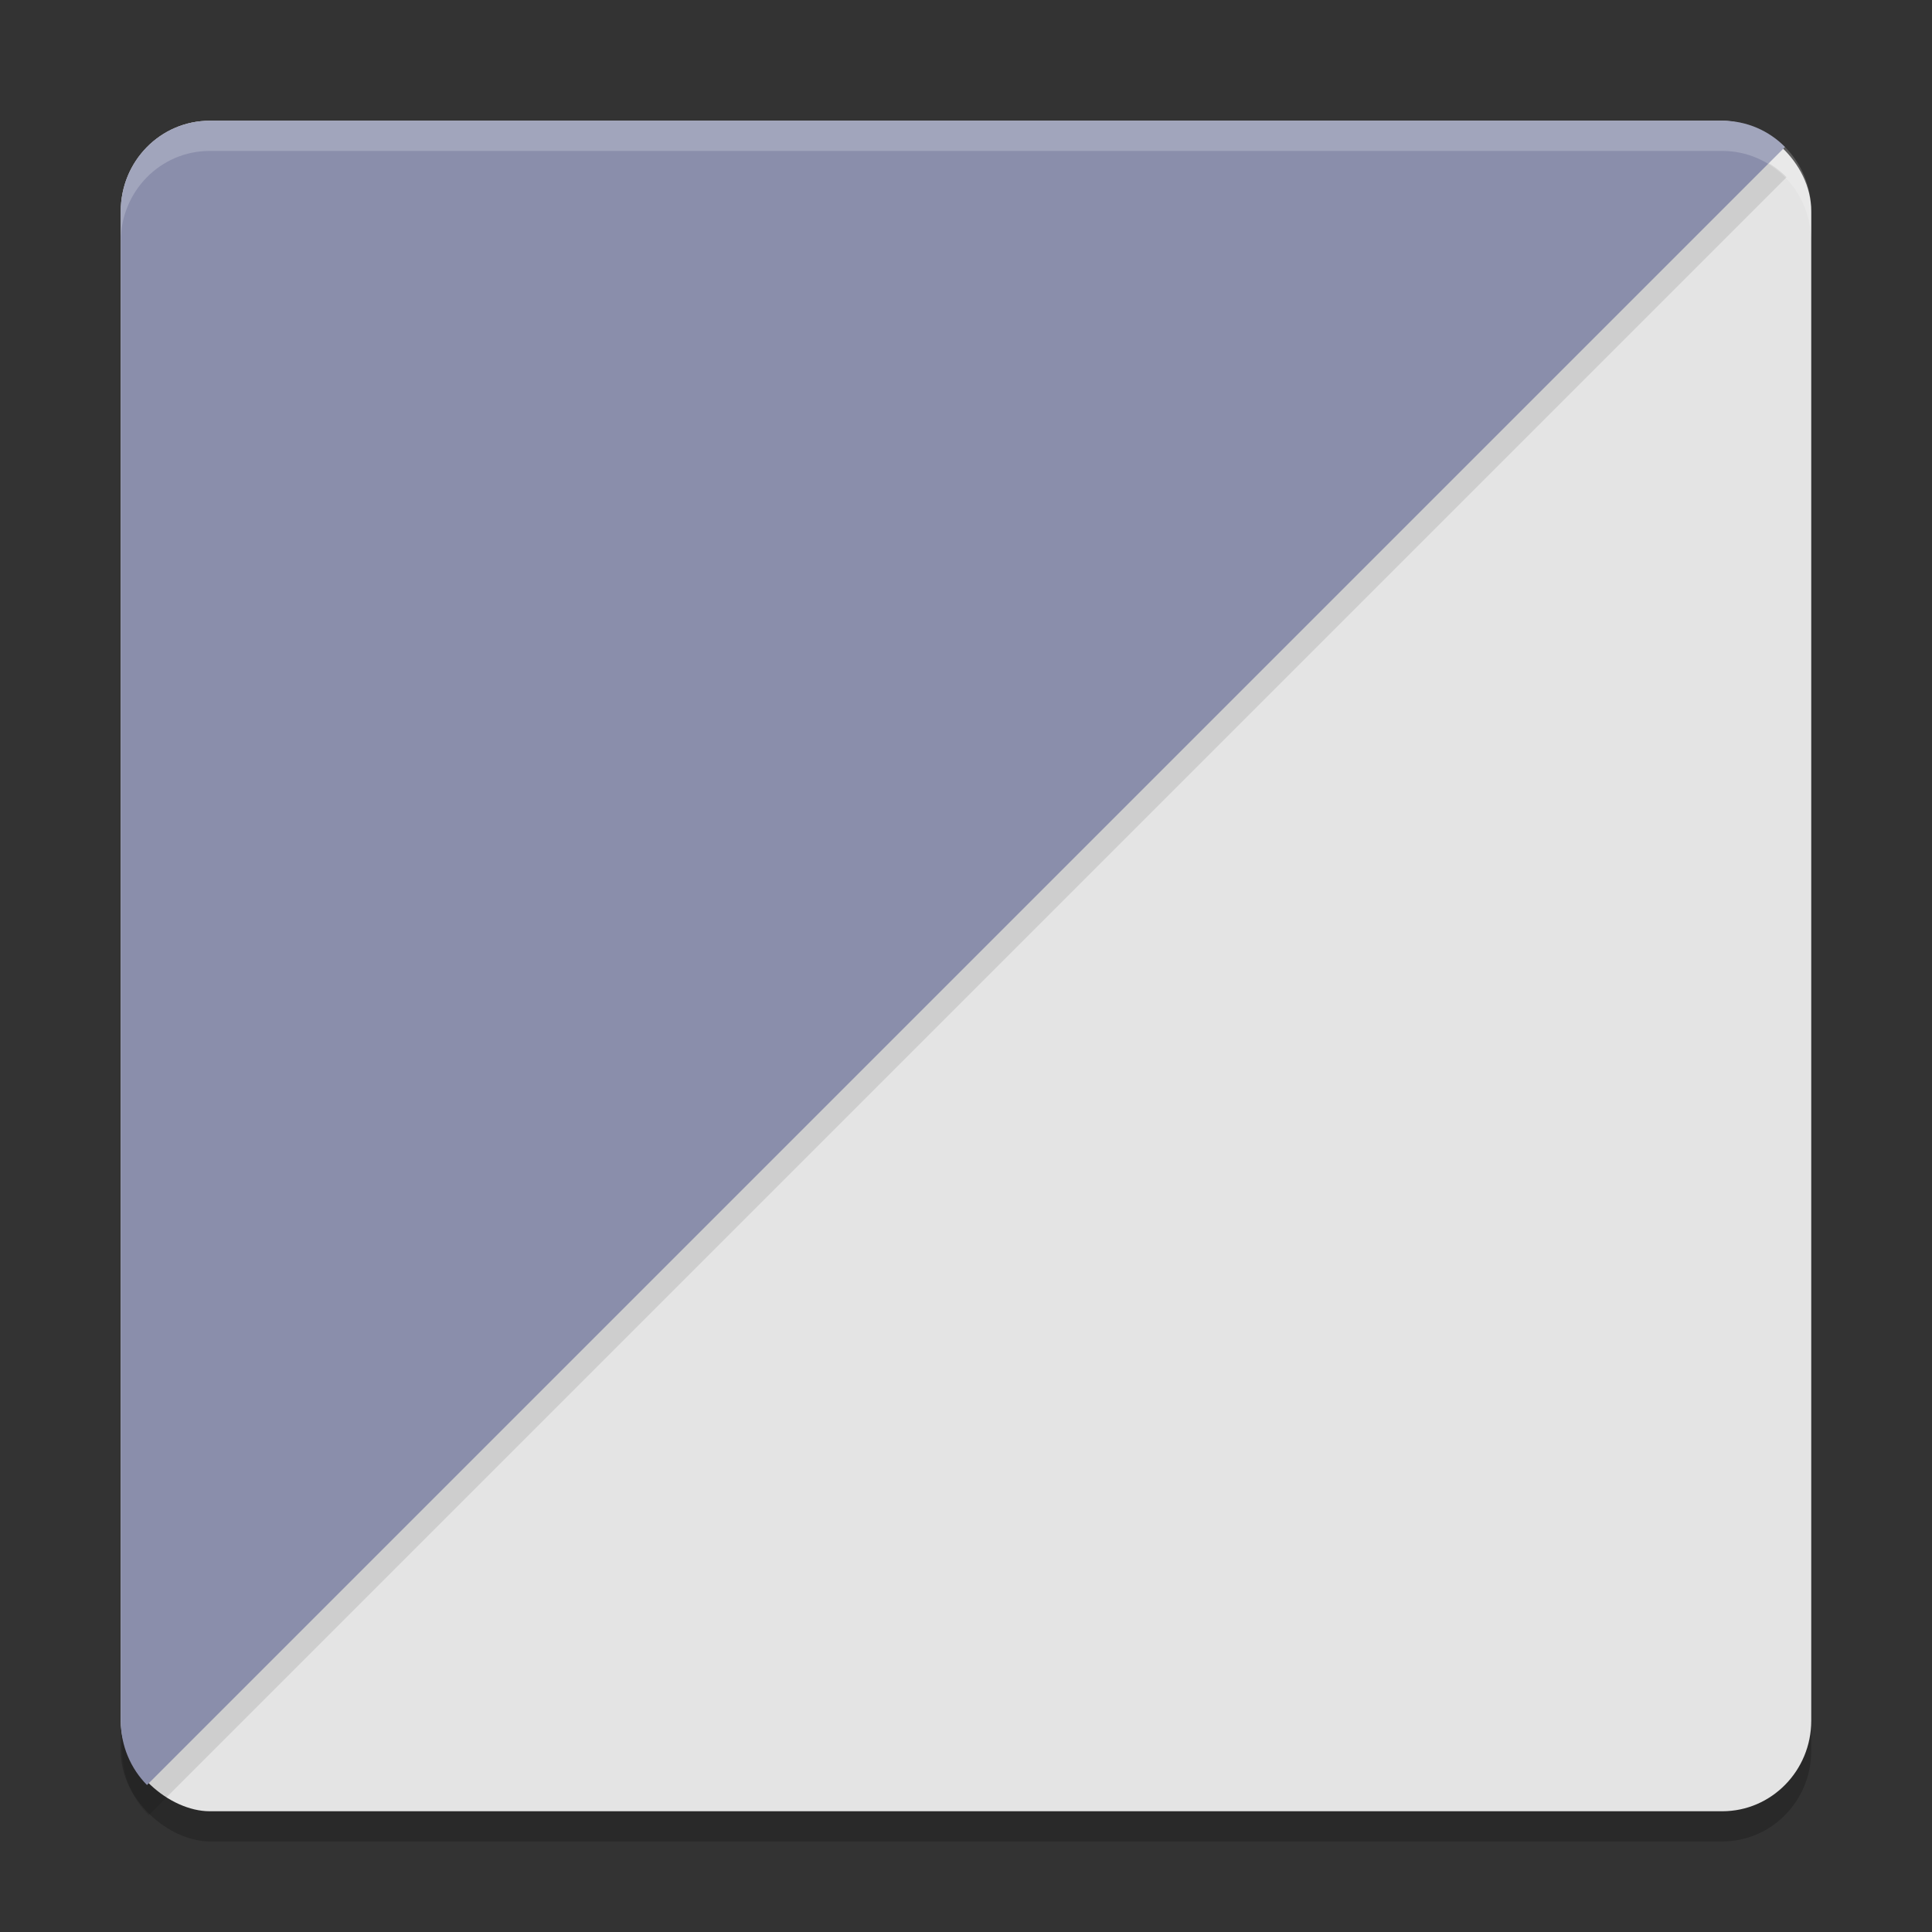
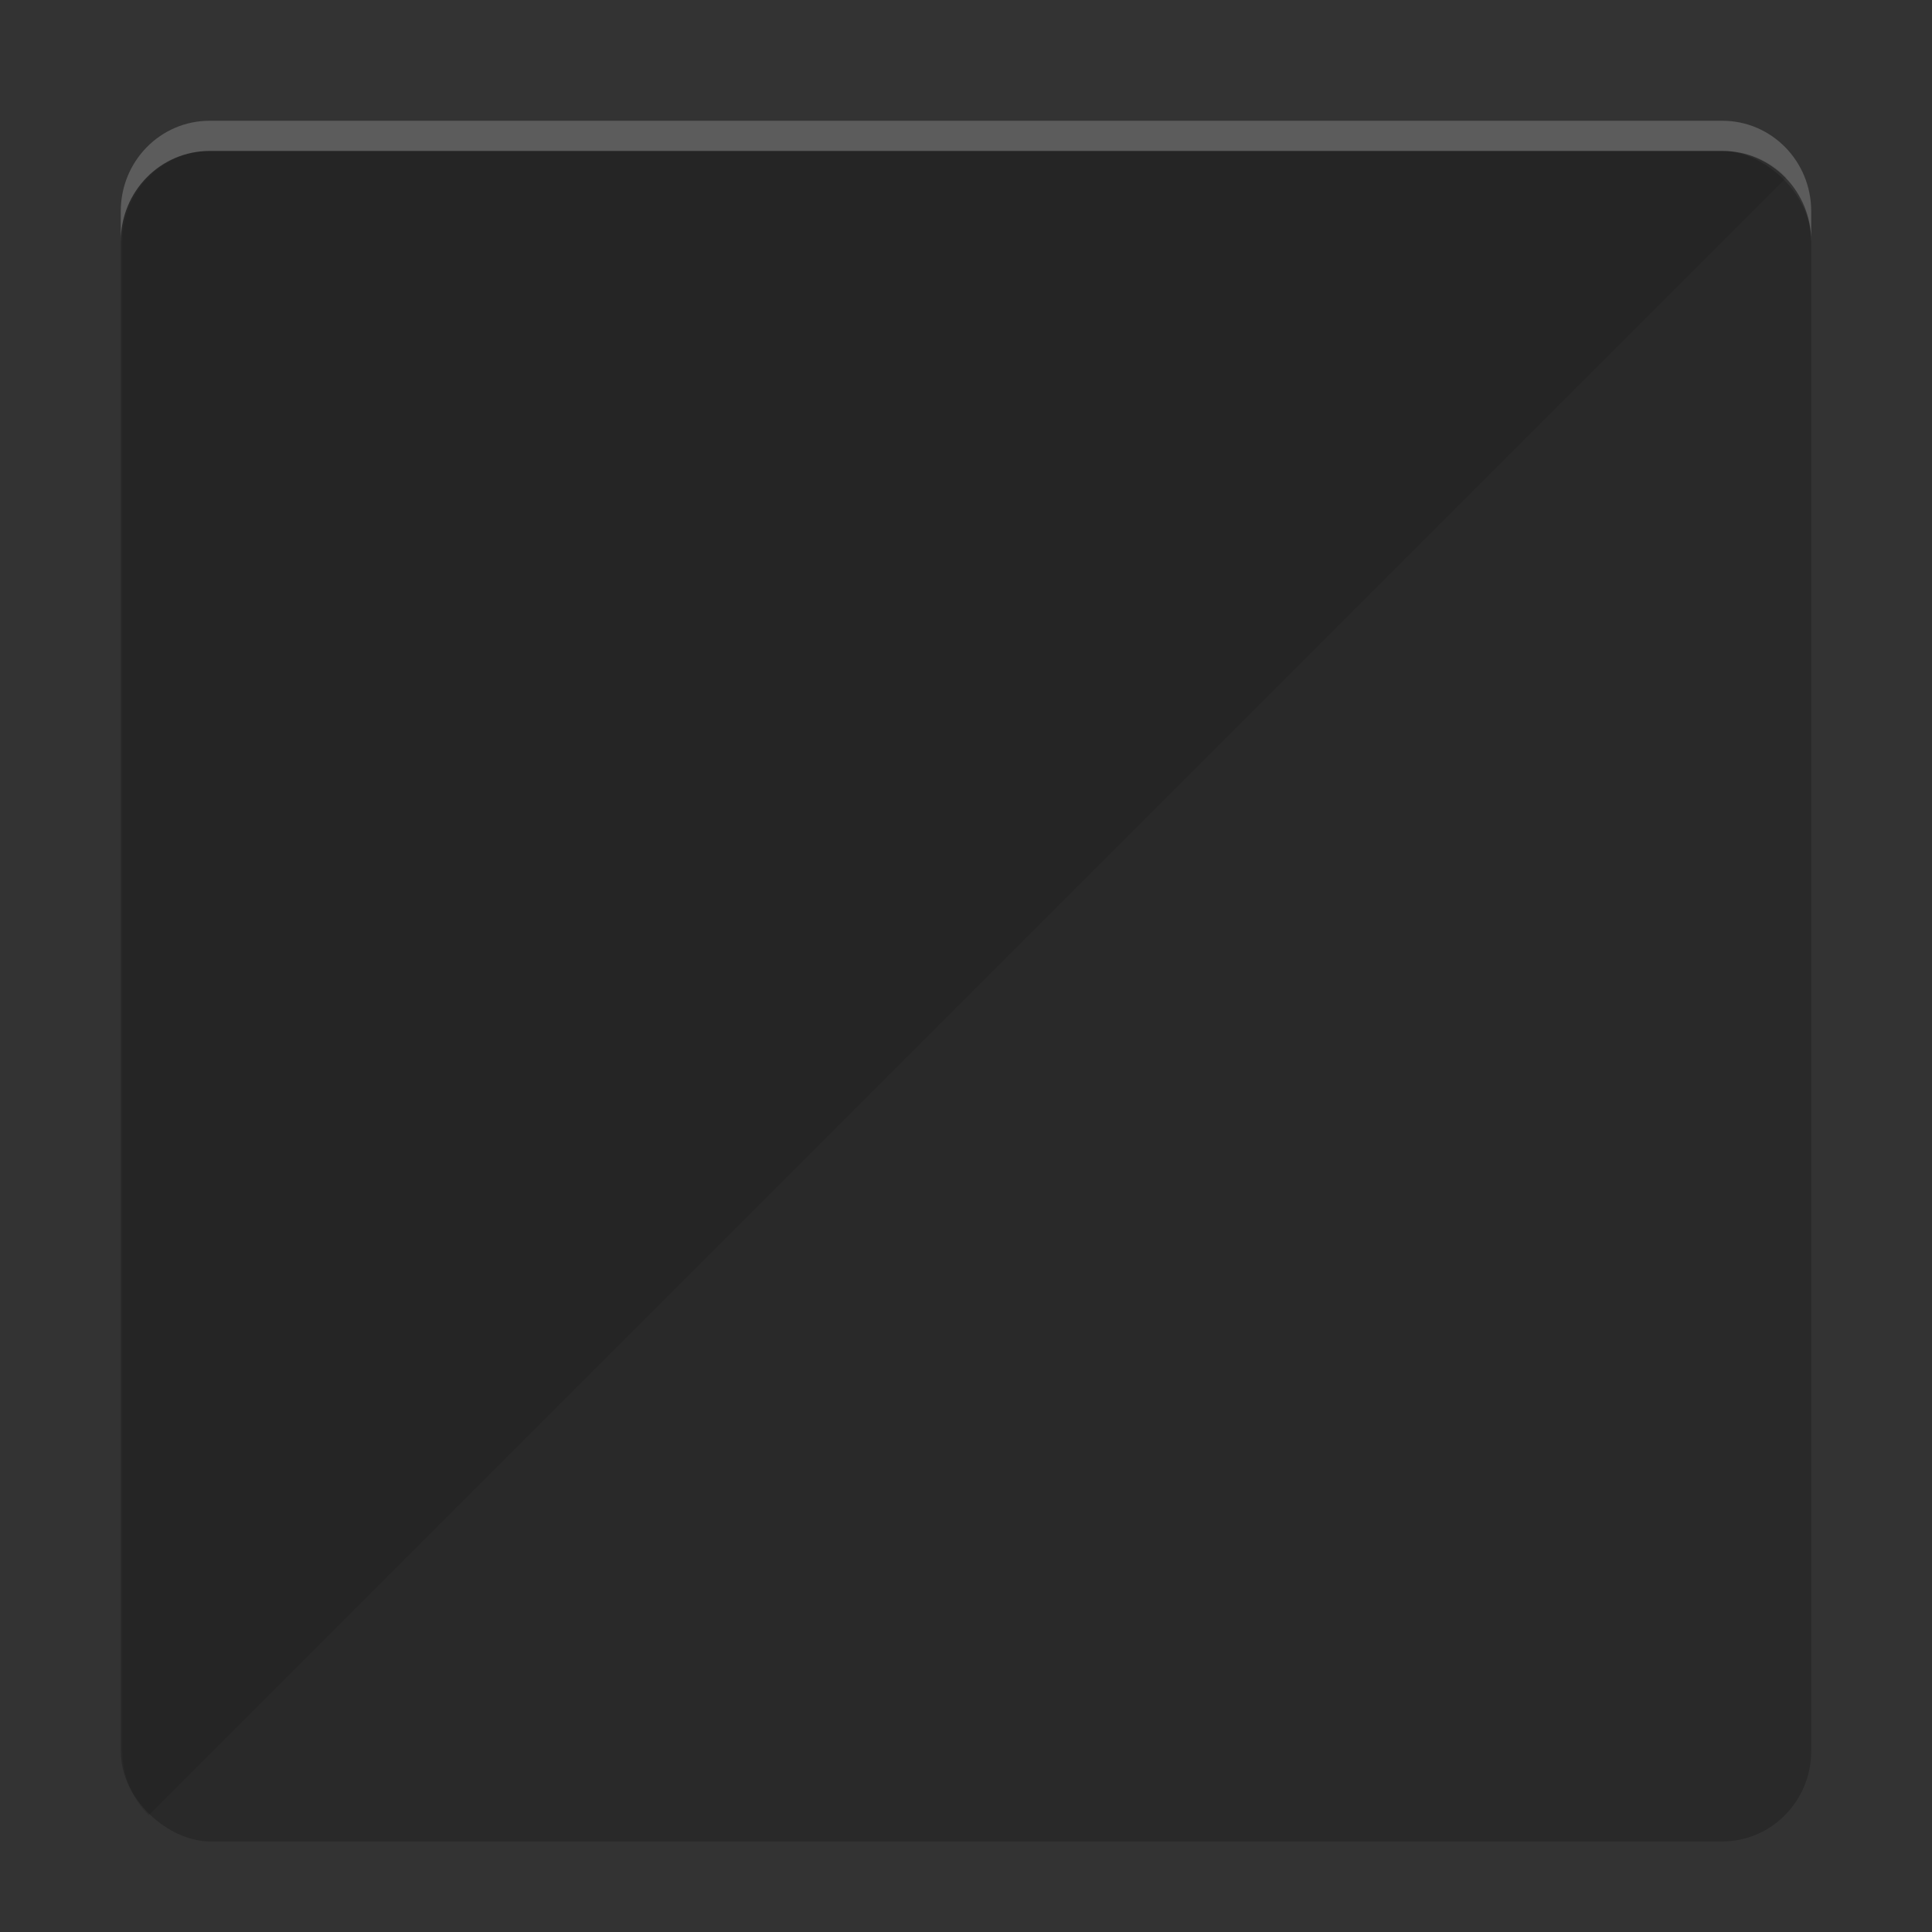
<svg xmlns="http://www.w3.org/2000/svg" height="64" width="64" version="1.1">
  <rect width="100%" height="100%" fill="#333333" stroke="none" />
  <rect style="opacity:.2" transform="matrix(0,-1,-1,0,0,0)" rx="3" ry="2.947" height="56" width="56" y="-60" x="-61" />
-   <rect style="fill:#e4e4e4" transform="matrix(0,-1,-1,0,0,0)" rx="3" ry="2.947" height="56" width="56" y="-60" x="-60" />
  <path style="opacity:.1" d="m7 5c-1.633 0-2.947 1.338-2.947 3v50c0 0.835 0.332 1.588 0.869 2.131l54.262-54.262c-0.532-0.538-1.266-0.869-2.078-0.869z" />
-   <path style="fill:#8a8eab" d="m6.947 4c-1.633 0-2.947 1.338-2.947 3v50c0 0.835 0.332 1.588 0.869 2.131l54.262-54.262c-0.532-0.538-1.266-0.869-2.078-0.869h-50.105z" />
  <path style="opacity:.2;fill:#ffffff" d="m6.947 4c-1.633 0-2.947 1.338-2.947 3v1c0-1.662 1.314-3 2.947-3h50.105c1.633 0 2.947 1.338 2.947 3v-1c0-1.662-1.314-3-2.947-3h-50.105z" />
</svg>